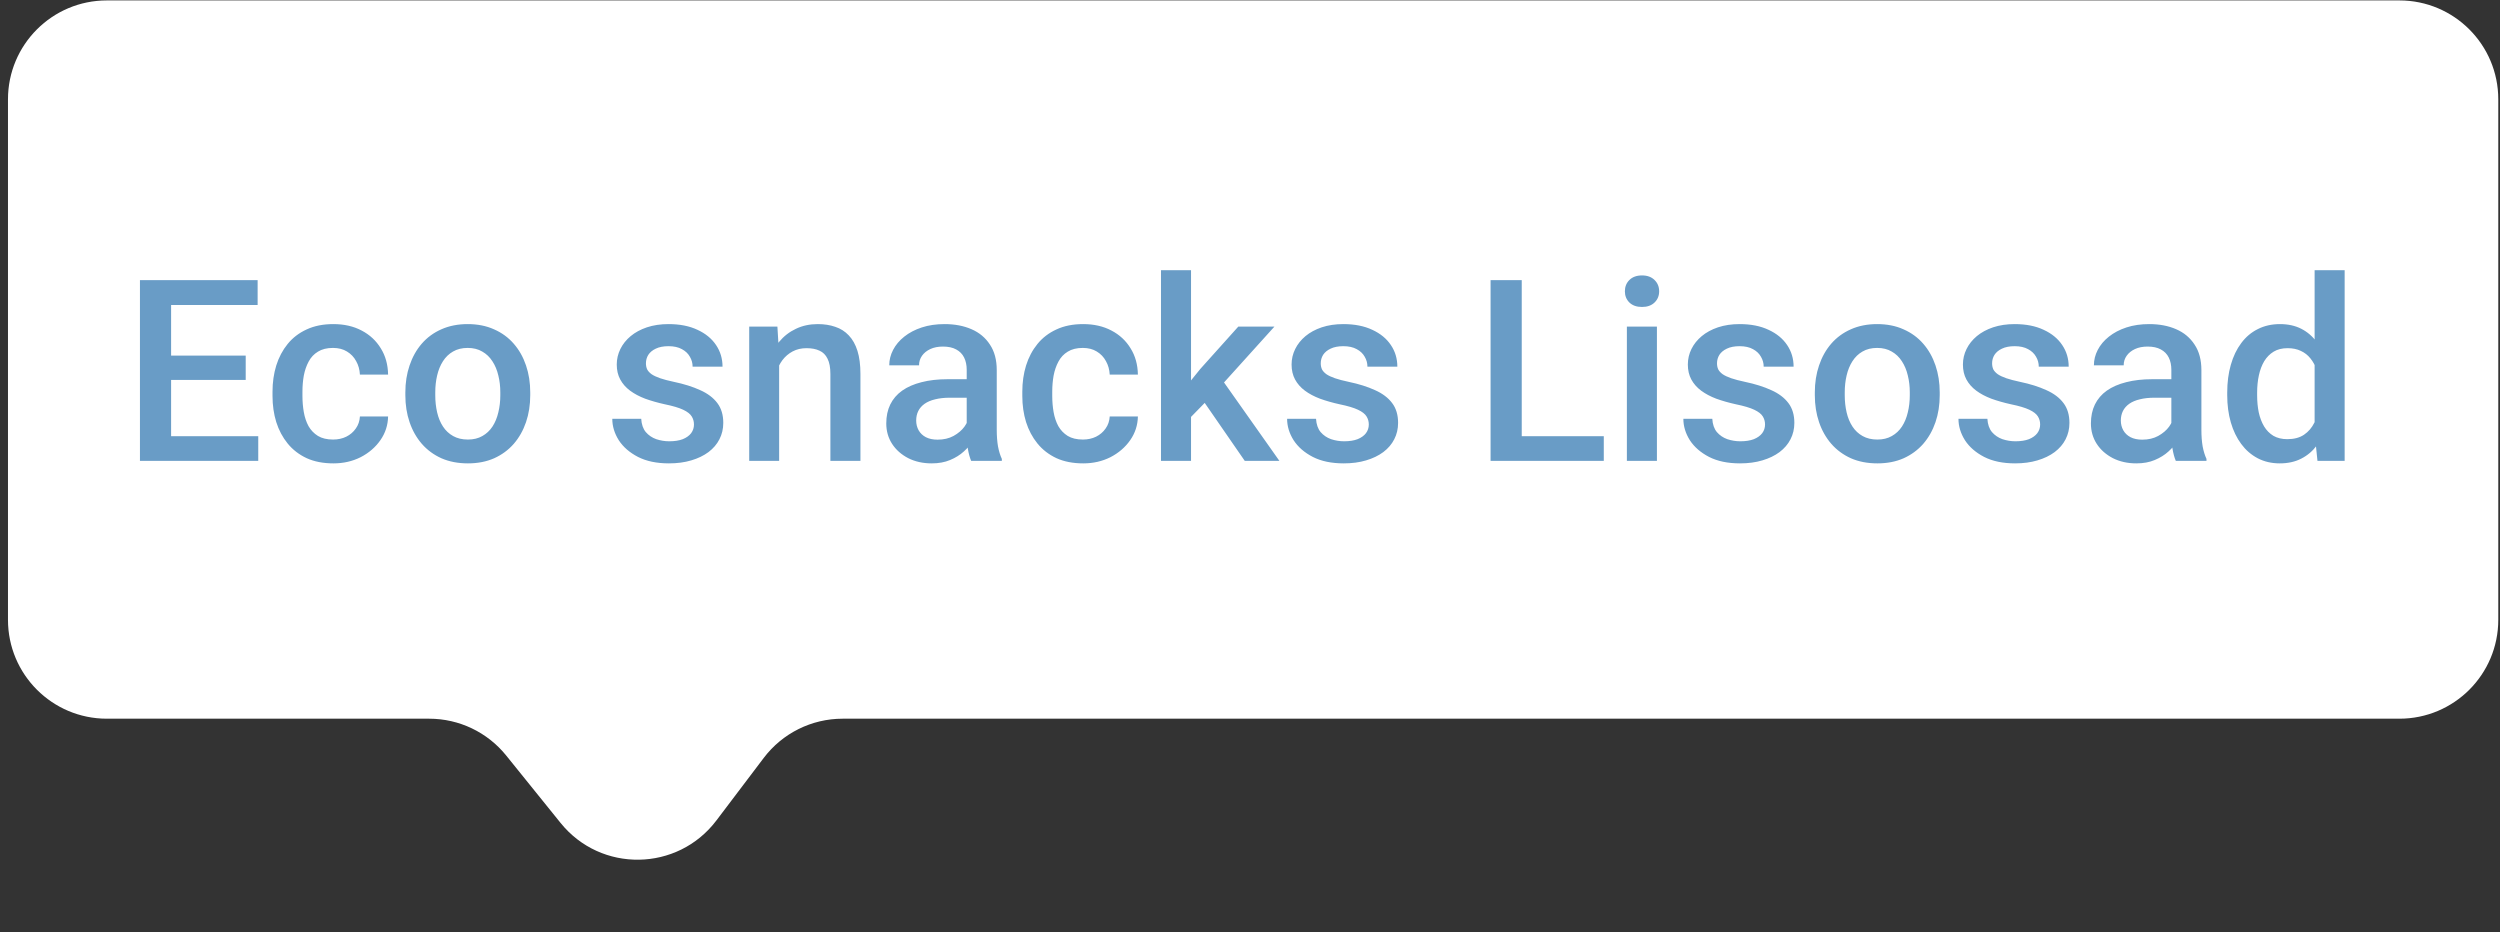
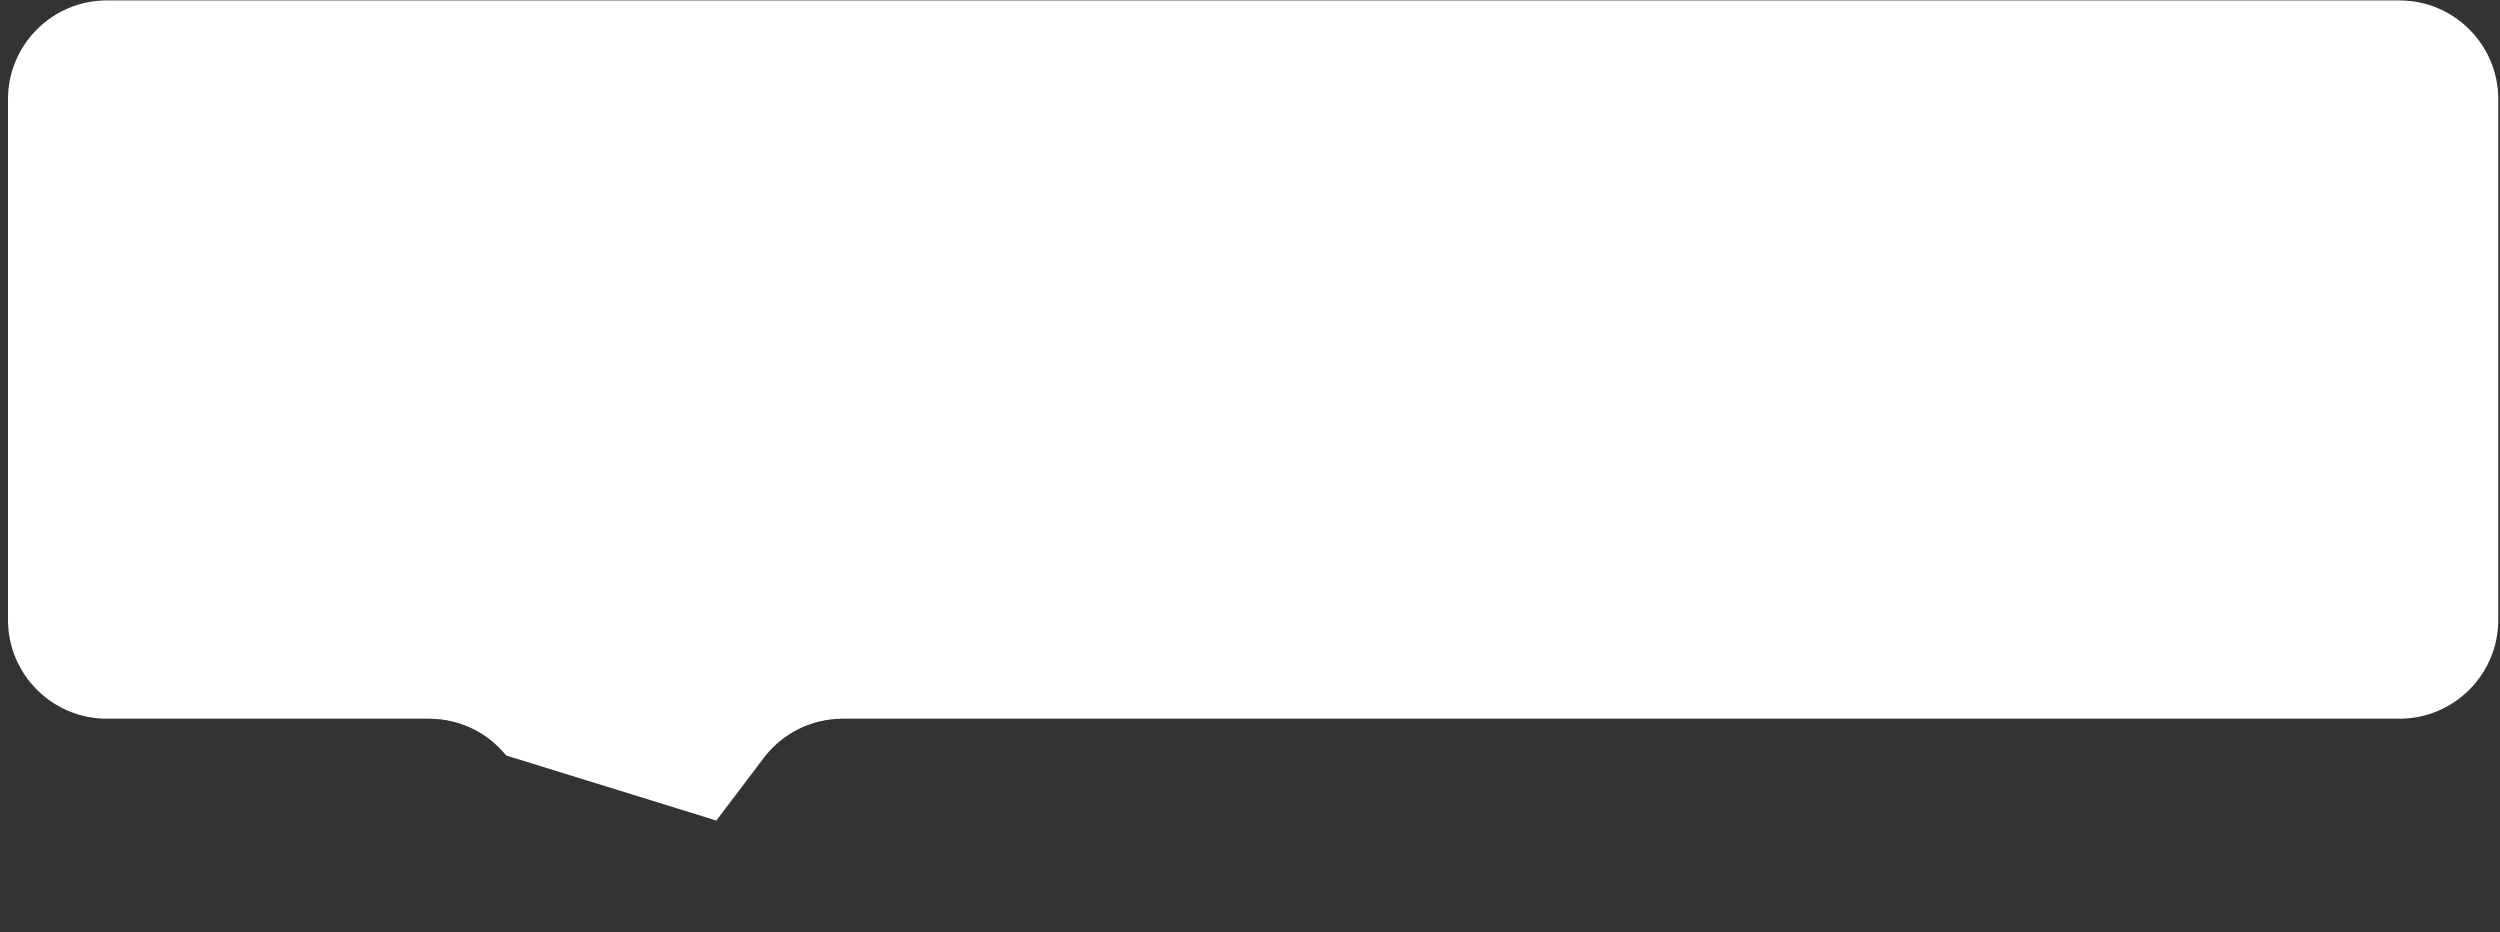
<svg xmlns="http://www.w3.org/2000/svg" width="177" height="66" viewBox="0 0 177 66" fill="none">
  <rect x="0" y="0" width="177" height="66" fill="#333333" stroke="none" />
-   <path d="M0.565 7.03C0.565 3.164 3.699 0.03 7.565 0.03L169.878 0.03C173.744 0.03 176.878 3.164 176.878 7.03V43.884C176.878 47.75 173.744 50.884 169.878 50.884L59.656 50.884C57.464 50.884 55.399 51.911 54.075 53.658L50.717 58.094C47.969 61.721 42.545 61.805 39.688 58.263L35.837 53.489C34.508 51.842 32.505 50.884 30.389 50.884H7.565C3.699 50.884 0.565 47.75 0.565 43.884V7.03Z" fill="white" />
-   <path d="M18.284 30.882V32.631H11.49V30.882H18.284ZM12.114 19.834V32.631H9.908V19.834H12.114ZM17.396 25.178V26.901H11.49V25.178H17.396ZM18.24 19.834V21.592H11.49V19.834H18.24ZM23.584 31.12C23.929 31.12 24.24 31.052 24.515 30.918C24.796 30.777 25.022 30.584 25.192 30.337C25.368 30.091 25.464 29.807 25.482 29.485H27.477C27.465 30.1 27.284 30.66 26.932 31.164C26.581 31.668 26.115 32.069 25.535 32.368C24.955 32.661 24.313 32.807 23.61 32.807C22.883 32.807 22.25 32.684 21.711 32.438C21.172 32.186 20.724 31.84 20.367 31.401C20.009 30.961 19.74 30.455 19.558 29.88C19.382 29.306 19.294 28.691 19.294 28.035V27.727C19.294 27.071 19.382 26.456 19.558 25.881C19.74 25.301 20.009 24.791 20.367 24.352C20.724 23.913 21.172 23.57 21.711 23.324C22.25 23.072 22.88 22.946 23.601 22.946C24.363 22.946 25.031 23.098 25.605 23.403C26.179 23.702 26.63 24.121 26.959 24.66C27.293 25.193 27.465 25.814 27.477 26.523H25.482C25.464 26.171 25.377 25.855 25.218 25.574C25.066 25.287 24.849 25.058 24.568 24.888C24.293 24.718 23.961 24.633 23.575 24.633C23.147 24.633 22.793 24.721 22.511 24.897C22.23 25.067 22.01 25.301 21.852 25.6C21.694 25.893 21.58 26.224 21.509 26.593C21.445 26.956 21.413 27.334 21.413 27.727V28.035C21.413 28.427 21.445 28.808 21.509 29.177C21.574 29.546 21.685 29.877 21.843 30.17C22.007 30.457 22.23 30.689 22.511 30.865C22.793 31.035 23.15 31.12 23.584 31.12ZM28.699 27.982V27.78C28.699 27.094 28.798 26.459 28.998 25.873C29.197 25.281 29.484 24.768 29.859 24.334C30.24 23.895 30.703 23.555 31.248 23.315C31.798 23.069 32.419 22.946 33.111 22.946C33.808 22.946 34.429 23.069 34.974 23.315C35.525 23.555 35.991 23.895 36.372 24.334C36.752 24.768 37.042 25.281 37.242 25.873C37.441 26.459 37.541 27.094 37.541 27.78V27.982C37.541 28.668 37.441 29.303 37.242 29.889C37.042 30.475 36.752 30.988 36.372 31.427C35.991 31.861 35.528 32.201 34.983 32.447C34.438 32.687 33.82 32.807 33.128 32.807C32.431 32.807 31.807 32.687 31.256 32.447C30.711 32.201 30.248 31.861 29.868 31.427C29.487 30.988 29.197 30.475 28.998 29.889C28.798 29.303 28.699 28.668 28.699 27.982ZM30.817 27.78V27.982C30.817 28.41 30.861 28.814 30.949 29.195C31.037 29.576 31.174 29.91 31.362 30.197C31.549 30.484 31.79 30.709 32.083 30.873C32.376 31.038 32.724 31.12 33.128 31.12C33.521 31.12 33.861 31.038 34.148 30.873C34.441 30.709 34.681 30.484 34.869 30.197C35.056 29.91 35.194 29.576 35.282 29.195C35.376 28.814 35.422 28.41 35.422 27.982V27.78C35.422 27.358 35.376 26.959 35.282 26.584C35.194 26.204 35.053 25.867 34.86 25.574C34.672 25.281 34.432 25.052 34.139 24.888C33.852 24.718 33.509 24.633 33.111 24.633C32.712 24.633 32.367 24.718 32.074 24.888C31.787 25.052 31.549 25.281 31.362 25.574C31.174 25.867 31.037 26.204 30.949 26.584C30.861 26.959 30.817 27.358 30.817 27.78ZM49.133 30.056C49.133 29.845 49.081 29.655 48.975 29.485C48.87 29.309 48.667 29.151 48.369 29.01C48.076 28.87 47.642 28.741 47.068 28.623C46.564 28.512 46.101 28.38 45.679 28.228C45.263 28.07 44.906 27.879 44.607 27.657C44.308 27.434 44.077 27.17 43.913 26.866C43.748 26.561 43.666 26.209 43.666 25.811C43.666 25.424 43.752 25.058 43.921 24.712C44.091 24.367 44.334 24.062 44.651 23.798C44.967 23.535 45.351 23.327 45.802 23.174C46.259 23.022 46.769 22.946 47.331 22.946C48.128 22.946 48.811 23.081 49.379 23.35C49.954 23.614 50.393 23.974 50.698 24.431C51.002 24.882 51.155 25.392 51.155 25.96H49.037C49.037 25.709 48.972 25.474 48.843 25.257C48.72 25.035 48.533 24.856 48.281 24.721C48.029 24.581 47.712 24.51 47.331 24.51C46.968 24.51 46.666 24.569 46.426 24.686C46.192 24.797 46.016 24.944 45.899 25.125C45.788 25.307 45.732 25.506 45.732 25.723C45.732 25.881 45.761 26.025 45.82 26.154C45.884 26.277 45.99 26.391 46.136 26.497C46.283 26.596 46.482 26.69 46.734 26.778C46.992 26.866 47.314 26.951 47.701 27.033C48.427 27.185 49.051 27.381 49.573 27.622C50.1 27.856 50.504 28.161 50.786 28.536C51.067 28.905 51.208 29.373 51.208 29.942C51.208 30.364 51.117 30.75 50.935 31.102C50.759 31.448 50.502 31.75 50.162 32.007C49.822 32.259 49.415 32.456 48.94 32.596C48.471 32.737 47.944 32.807 47.358 32.807C46.497 32.807 45.767 32.655 45.169 32.35C44.572 32.04 44.118 31.644 43.807 31.164C43.502 30.677 43.35 30.173 43.35 29.652H45.398C45.421 30.044 45.53 30.358 45.723 30.592C45.922 30.821 46.169 30.988 46.461 31.093C46.76 31.193 47.068 31.243 47.384 31.243C47.765 31.243 48.084 31.193 48.342 31.093C48.6 30.988 48.796 30.847 48.931 30.671C49.066 30.49 49.133 30.285 49.133 30.056ZM55.163 25.152V32.631H53.044V23.122H55.04L55.163 25.152ZM54.785 27.525L54.099 27.516C54.105 26.842 54.199 26.224 54.38 25.662C54.568 25.099 54.826 24.616 55.154 24.211C55.488 23.807 55.886 23.497 56.349 23.28C56.812 23.057 57.328 22.946 57.896 22.946C58.353 22.946 58.766 23.01 59.135 23.139C59.51 23.262 59.83 23.464 60.093 23.746C60.363 24.027 60.568 24.393 60.709 24.844C60.849 25.29 60.919 25.837 60.919 26.488V32.631H58.792V26.479C58.792 26.022 58.725 25.662 58.59 25.398C58.461 25.128 58.271 24.938 58.019 24.827C57.773 24.709 57.465 24.651 57.096 24.651C56.733 24.651 56.408 24.727 56.121 24.879C55.834 25.032 55.59 25.24 55.391 25.503C55.198 25.767 55.048 26.072 54.943 26.418C54.837 26.763 54.785 27.132 54.785 27.525ZM68.443 30.724V26.189C68.443 25.849 68.381 25.556 68.258 25.31C68.135 25.064 67.948 24.873 67.696 24.739C67.45 24.604 67.139 24.537 66.764 24.537C66.418 24.537 66.12 24.595 65.868 24.712C65.616 24.83 65.419 24.988 65.279 25.187C65.138 25.386 65.068 25.612 65.068 25.864H62.959C62.959 25.489 63.049 25.125 63.231 24.774C63.413 24.422 63.676 24.109 64.022 23.834C64.368 23.558 64.781 23.341 65.261 23.183C65.742 23.025 66.281 22.946 66.878 22.946C67.593 22.946 68.226 23.066 68.777 23.306C69.334 23.546 69.77 23.91 70.086 24.396C70.409 24.877 70.57 25.48 70.57 26.206V30.434C70.57 30.868 70.599 31.257 70.658 31.603C70.722 31.943 70.813 32.239 70.93 32.491V32.631H68.759C68.66 32.403 68.581 32.113 68.522 31.761C68.469 31.404 68.443 31.058 68.443 30.724ZM68.751 26.848L68.768 28.158H67.248C66.855 28.158 66.509 28.196 66.21 28.272C65.912 28.342 65.663 28.448 65.463 28.588C65.264 28.729 65.115 28.899 65.015 29.098C64.915 29.297 64.866 29.523 64.866 29.775C64.866 30.027 64.924 30.258 65.041 30.469C65.159 30.674 65.329 30.835 65.551 30.953C65.78 31.07 66.055 31.128 66.377 31.128C66.811 31.128 67.189 31.041 67.511 30.865C67.839 30.683 68.097 30.463 68.285 30.206C68.472 29.942 68.572 29.693 68.584 29.459L69.269 30.399C69.199 30.639 69.079 30.897 68.909 31.172C68.739 31.448 68.516 31.711 68.241 31.963C67.971 32.209 67.646 32.412 67.265 32.57C66.89 32.728 66.457 32.807 65.964 32.807C65.343 32.807 64.79 32.684 64.303 32.438C63.817 32.186 63.436 31.849 63.161 31.427C62.885 31 62.748 30.516 62.748 29.977C62.748 29.473 62.841 29.028 63.029 28.641C63.222 28.248 63.503 27.92 63.873 27.657C64.248 27.393 64.705 27.194 65.244 27.059C65.783 26.919 66.398 26.848 67.089 26.848H68.751ZM76.669 31.12C77.015 31.12 77.326 31.052 77.601 30.918C77.882 30.777 78.108 30.584 78.278 30.337C78.454 30.091 78.55 29.807 78.568 29.485H80.563C80.551 30.1 80.37 30.66 80.018 31.164C79.666 31.668 79.201 32.069 78.621 32.368C78.04 32.661 77.399 32.807 76.696 32.807C75.969 32.807 75.336 32.684 74.797 32.438C74.258 32.186 73.81 31.84 73.453 31.401C73.095 30.961 72.826 30.455 72.644 29.88C72.468 29.306 72.38 28.691 72.38 28.035V27.727C72.38 27.071 72.468 26.456 72.644 25.881C72.826 25.301 73.095 24.791 73.453 24.352C73.81 23.913 74.258 23.57 74.797 23.324C75.336 23.072 75.966 22.946 76.687 22.946C77.449 22.946 78.117 23.098 78.691 23.403C79.265 23.702 79.716 24.121 80.044 24.66C80.378 25.193 80.551 25.814 80.563 26.523H78.568C78.55 26.171 78.462 25.855 78.304 25.574C78.152 25.287 77.935 25.058 77.654 24.888C77.378 24.718 77.047 24.633 76.661 24.633C76.233 24.633 75.878 24.721 75.597 24.897C75.316 25.067 75.096 25.301 74.938 25.6C74.78 25.893 74.665 26.224 74.595 26.593C74.531 26.956 74.499 27.334 74.499 27.727V28.035C74.499 28.427 74.531 28.808 74.595 29.177C74.66 29.546 74.771 29.877 74.929 30.17C75.093 30.457 75.316 30.689 75.597 30.865C75.878 31.035 76.236 31.12 76.669 31.12ZM84.325 19.131V32.631H82.198V19.131H84.325ZM90.231 23.122L86.091 27.709L83.824 30.03L83.27 28.237L84.984 26.119L87.673 23.122H90.231ZM88.13 32.631L85.045 28.166L86.381 26.681L90.582 32.631H88.13ZM96.911 30.056C96.911 29.845 96.858 29.655 96.752 29.485C96.647 29.309 96.445 29.151 96.146 29.01C95.853 28.87 95.419 28.741 94.845 28.623C94.341 28.512 93.878 28.38 93.457 28.228C93.04 28.07 92.683 27.879 92.384 27.657C92.085 27.434 91.854 27.17 91.69 26.866C91.526 26.561 91.444 26.209 91.444 25.811C91.444 25.424 91.529 25.058 91.699 24.712C91.869 24.367 92.112 24.062 92.428 23.798C92.745 23.535 93.128 23.327 93.58 23.174C94.037 23.022 94.546 22.946 95.109 22.946C95.906 22.946 96.588 23.081 97.157 23.35C97.731 23.614 98.17 23.974 98.475 24.431C98.78 24.882 98.932 25.392 98.932 25.96H96.814C96.814 25.709 96.749 25.474 96.621 25.257C96.498 25.035 96.31 24.856 96.058 24.721C95.806 24.581 95.49 24.51 95.109 24.51C94.746 24.51 94.444 24.569 94.204 24.686C93.969 24.797 93.793 24.944 93.676 25.125C93.565 25.307 93.509 25.506 93.509 25.723C93.509 25.881 93.539 26.025 93.597 26.154C93.662 26.277 93.767 26.391 93.914 26.497C94.06 26.596 94.259 26.69 94.511 26.778C94.769 26.866 95.091 26.951 95.478 27.033C96.205 27.185 96.829 27.381 97.35 27.622C97.877 27.856 98.282 28.161 98.563 28.536C98.844 28.905 98.985 29.373 98.985 29.942C98.985 30.364 98.894 30.75 98.712 31.102C98.537 31.448 98.279 31.75 97.939 32.007C97.599 32.259 97.192 32.456 96.717 32.596C96.249 32.737 95.721 32.807 95.135 32.807C94.274 32.807 93.544 32.655 92.947 32.35C92.349 32.04 91.895 31.644 91.585 31.164C91.28 30.677 91.127 30.173 91.127 29.652H93.175C93.199 30.044 93.307 30.358 93.501 30.592C93.7 30.821 93.946 30.988 94.239 31.093C94.538 31.193 94.845 31.243 95.162 31.243C95.543 31.243 95.862 31.193 96.12 31.093C96.377 30.988 96.574 30.847 96.709 30.671C96.843 30.49 96.911 30.285 96.911 30.056ZM113.548 30.882V32.631H107.124V30.882H113.548ZM107.739 19.834V32.631H105.533V19.834H107.739ZM117.31 23.122V32.631H115.183V23.122H117.31ZM115.042 20.625C115.042 20.303 115.148 20.037 115.359 19.826C115.576 19.609 115.875 19.5 116.255 19.5C116.63 19.5 116.926 19.609 117.143 19.826C117.36 20.037 117.468 20.303 117.468 20.625C117.468 20.942 117.36 21.206 117.143 21.416C116.926 21.627 116.63 21.733 116.255 21.733C115.875 21.733 115.576 21.627 115.359 21.416C115.148 21.206 115.042 20.942 115.042 20.625ZM124.965 30.056C124.965 29.845 124.913 29.655 124.807 29.485C124.702 29.309 124.5 29.151 124.201 29.01C123.908 28.87 123.474 28.741 122.9 28.623C122.396 28.512 121.933 28.38 121.511 28.228C121.095 28.07 120.738 27.879 120.439 27.657C120.14 27.434 119.909 27.17 119.745 26.866C119.581 26.561 119.499 26.209 119.499 25.811C119.499 25.424 119.583 25.058 119.753 24.712C119.923 24.367 120.167 24.062 120.483 23.798C120.799 23.535 121.183 23.327 121.634 23.174C122.091 23.022 122.601 22.946 123.164 22.946C123.96 22.946 124.643 23.081 125.211 23.35C125.786 23.614 126.225 23.974 126.53 24.431C126.834 24.882 126.987 25.392 126.987 25.96H124.869C124.869 25.709 124.804 25.474 124.675 25.257C124.552 25.035 124.365 24.856 124.113 24.721C123.861 24.581 123.544 24.51 123.164 24.51C122.8 24.51 122.499 24.569 122.258 24.686C122.024 24.797 121.848 24.944 121.731 25.125C121.62 25.307 121.564 25.506 121.564 25.723C121.564 25.881 121.593 26.025 121.652 26.154C121.716 26.277 121.822 26.391 121.968 26.497C122.115 26.596 122.314 26.69 122.566 26.778C122.824 26.866 123.146 26.951 123.533 27.033C124.259 27.185 124.883 27.381 125.405 27.622C125.932 27.856 126.336 28.161 126.618 28.536C126.899 28.905 127.04 29.373 127.04 29.942C127.04 30.364 126.949 30.75 126.767 31.102C126.591 31.448 126.333 31.75 125.994 32.007C125.654 32.259 125.247 32.456 124.772 32.596C124.303 32.737 123.776 32.807 123.19 32.807C122.329 32.807 121.599 32.655 121.001 32.35C120.404 32.04 119.95 31.644 119.639 31.164C119.334 30.677 119.182 30.173 119.182 29.652H121.23C121.253 30.044 121.362 30.358 121.555 30.592C121.754 30.821 122 30.988 122.293 31.093C122.592 31.193 122.9 31.243 123.216 31.243C123.597 31.243 123.917 31.193 124.174 31.093C124.432 30.988 124.628 30.847 124.763 30.671C124.898 30.49 124.965 30.285 124.965 30.056ZM128.49 27.982V27.78C128.49 27.094 128.589 26.459 128.789 25.873C128.988 25.281 129.275 24.768 129.65 24.334C130.031 23.895 130.494 23.555 131.039 23.315C131.589 23.069 132.21 22.946 132.902 22.946C133.599 22.946 134.22 23.069 134.765 23.315C135.316 23.555 135.782 23.895 136.163 24.334C136.543 24.768 136.833 25.281 137.033 25.873C137.232 26.459 137.332 27.094 137.332 27.78V27.982C137.332 28.668 137.232 29.303 137.033 29.889C136.833 30.475 136.543 30.988 136.163 31.427C135.782 31.861 135.319 32.201 134.774 32.447C134.229 32.687 133.611 32.807 132.919 32.807C132.222 32.807 131.598 32.687 131.047 32.447C130.502 32.201 130.04 31.861 129.659 31.427C129.278 30.988 128.988 30.475 128.789 29.889C128.589 29.303 128.49 28.668 128.49 27.982ZM130.608 27.78V27.982C130.608 28.41 130.652 28.814 130.74 29.195C130.828 29.576 130.965 29.91 131.153 30.197C131.34 30.484 131.581 30.709 131.874 30.873C132.167 31.038 132.515 31.12 132.919 31.12C133.312 31.12 133.652 31.038 133.939 30.873C134.232 30.709 134.472 30.484 134.66 30.197C134.847 29.91 134.985 29.576 135.073 29.195C135.167 28.814 135.213 28.41 135.213 27.982V27.78C135.213 27.358 135.167 26.959 135.073 26.584C134.985 26.204 134.844 25.867 134.651 25.574C134.463 25.281 134.223 25.052 133.93 24.888C133.643 24.718 133.3 24.633 132.902 24.633C132.503 24.633 132.158 24.718 131.865 24.888C131.578 25.052 131.34 25.281 131.153 25.574C130.965 25.867 130.828 26.204 130.74 26.584C130.652 26.959 130.608 27.358 130.608 27.78ZM144.442 30.056C144.442 29.845 144.389 29.655 144.284 29.485C144.178 29.309 143.976 29.151 143.677 29.01C143.384 28.87 142.951 28.741 142.376 28.623C141.873 28.512 141.41 28.38 140.988 28.228C140.572 28.07 140.214 27.879 139.916 27.657C139.617 27.434 139.385 27.17 139.221 26.866C139.057 26.561 138.975 26.209 138.975 25.811C138.975 25.424 139.06 25.058 139.23 24.712C139.4 24.367 139.643 24.062 139.959 23.798C140.276 23.535 140.66 23.327 141.111 23.174C141.568 23.022 142.078 22.946 142.64 22.946C143.437 22.946 144.12 23.081 144.688 23.35C145.262 23.614 145.702 23.974 146.006 24.431C146.311 24.882 146.463 25.392 146.463 25.96H144.345C144.345 25.709 144.281 25.474 144.152 25.257C144.029 25.035 143.841 24.856 143.589 24.721C143.337 24.581 143.021 24.51 142.64 24.51C142.277 24.51 141.975 24.569 141.735 24.686C141.5 24.797 141.325 24.944 141.208 25.125C141.096 25.307 141.041 25.506 141.041 25.723C141.041 25.881 141.07 26.025 141.128 26.154C141.193 26.277 141.298 26.391 141.445 26.497C141.591 26.596 141.791 26.69 142.042 26.778C142.3 26.866 142.623 26.951 143.009 27.033C143.736 27.185 144.36 27.381 144.881 27.622C145.409 27.856 145.813 28.161 146.094 28.536C146.375 28.905 146.516 29.373 146.516 29.942C146.516 30.364 146.425 30.75 146.244 31.102C146.068 31.448 145.81 31.75 145.47 32.007C145.13 32.259 144.723 32.456 144.249 32.596C143.78 32.737 143.252 32.807 142.667 32.807C141.805 32.807 141.076 32.655 140.478 32.35C139.88 32.04 139.426 31.644 139.116 31.164C138.811 30.677 138.659 30.173 138.659 29.652H140.707C140.73 30.044 140.838 30.358 141.032 30.592C141.231 30.821 141.477 30.988 141.77 31.093C142.069 31.193 142.376 31.243 142.693 31.243C143.074 31.243 143.393 31.193 143.651 31.093C143.909 30.988 144.105 30.847 144.24 30.671C144.375 30.49 144.442 30.285 144.442 30.056ZM153.732 30.724V26.189C153.732 25.849 153.67 25.556 153.547 25.31C153.424 25.064 153.237 24.873 152.985 24.739C152.739 24.604 152.428 24.537 152.053 24.537C151.708 24.537 151.409 24.595 151.157 24.712C150.905 24.83 150.708 24.988 150.568 25.187C150.427 25.386 150.357 25.612 150.357 25.864H148.248C148.248 25.489 148.338 25.125 148.52 24.774C148.702 24.422 148.965 24.109 149.311 23.834C149.657 23.558 150.07 23.341 150.55 23.183C151.031 23.025 151.57 22.946 152.167 22.946C152.882 22.946 153.515 23.066 154.066 23.306C154.623 23.546 155.059 23.91 155.375 24.396C155.698 24.877 155.859 25.48 155.859 26.206V30.434C155.859 30.868 155.888 31.257 155.947 31.603C156.011 31.943 156.102 32.239 156.219 32.491V32.631H154.048C153.949 32.403 153.87 32.113 153.811 31.761C153.758 31.404 153.732 31.058 153.732 30.724ZM154.04 26.848L154.057 28.158H152.537C152.144 28.158 151.798 28.196 151.5 28.272C151.201 28.342 150.952 28.448 150.752 28.588C150.553 28.729 150.404 28.899 150.304 29.098C150.205 29.297 150.155 29.523 150.155 29.775C150.155 30.027 150.213 30.258 150.331 30.469C150.448 30.674 150.618 30.835 150.84 30.953C151.069 31.07 151.344 31.128 151.667 31.128C152.1 31.128 152.478 31.041 152.8 30.865C153.128 30.683 153.386 30.463 153.574 30.206C153.761 29.942 153.861 29.693 153.873 29.459L154.558 30.399C154.488 30.639 154.368 30.897 154.198 31.172C154.028 31.448 153.805 31.711 153.53 31.963C153.26 32.209 152.935 32.412 152.554 32.57C152.179 32.728 151.746 32.807 151.253 32.807C150.632 32.807 150.079 32.684 149.592 32.438C149.106 32.186 148.725 31.849 148.45 31.427C148.174 31 148.037 30.516 148.037 29.977C148.037 29.473 148.13 29.028 148.318 28.641C148.511 28.248 148.792 27.92 149.162 27.657C149.537 27.393 149.994 27.194 150.533 27.059C151.072 26.919 151.687 26.848 152.378 26.848H154.04ZM163.875 30.663V19.131H166.001V32.631H164.077L163.875 30.663ZM157.687 27.982V27.797C157.687 27.077 157.772 26.42 157.942 25.829C158.112 25.231 158.358 24.718 158.68 24.291C159.002 23.857 159.395 23.526 159.858 23.297C160.321 23.063 160.842 22.946 161.422 22.946C161.997 22.946 162.5 23.057 162.934 23.28C163.368 23.502 163.737 23.822 164.042 24.238C164.346 24.648 164.589 25.14 164.771 25.714C164.953 26.283 165.082 26.916 165.158 27.613V28.202C165.082 28.881 164.953 29.502 164.771 30.065C164.589 30.627 164.346 31.114 164.042 31.524C163.737 31.934 163.365 32.251 162.925 32.473C162.492 32.696 161.985 32.807 161.405 32.807C160.831 32.807 160.312 32.687 159.849 32.447C159.392 32.206 159.002 31.87 158.68 31.436C158.358 31.002 158.112 30.493 157.942 29.907C157.772 29.315 157.687 28.673 157.687 27.982ZM159.805 27.797V27.982C159.805 28.416 159.843 28.82 159.919 29.195C160.001 29.57 160.127 29.901 160.297 30.188C160.467 30.469 160.687 30.692 160.957 30.856C161.232 31.014 161.56 31.093 161.941 31.093C162.421 31.093 162.817 30.988 163.127 30.777C163.438 30.566 163.681 30.282 163.857 29.924C164.039 29.561 164.162 29.157 164.226 28.711V27.121C164.191 26.775 164.118 26.453 164.006 26.154C163.901 25.855 163.757 25.594 163.576 25.372C163.394 25.143 163.168 24.967 162.899 24.844C162.635 24.715 162.322 24.651 161.958 24.651C161.572 24.651 161.244 24.733 160.974 24.897C160.705 25.061 160.482 25.287 160.306 25.574C160.136 25.861 160.01 26.195 159.928 26.576C159.846 26.956 159.805 27.364 159.805 27.797Z" fill="#699CC6" />
+   <path d="M0.565 7.03C0.565 3.164 3.699 0.03 7.565 0.03L169.878 0.03C173.744 0.03 176.878 3.164 176.878 7.03V43.884C176.878 47.75 173.744 50.884 169.878 50.884L59.656 50.884C57.464 50.884 55.399 51.911 54.075 53.658L50.717 58.094L35.837 53.489C34.508 51.842 32.505 50.884 30.389 50.884H7.565C3.699 50.884 0.565 47.75 0.565 43.884V7.03Z" fill="white" />
</svg>